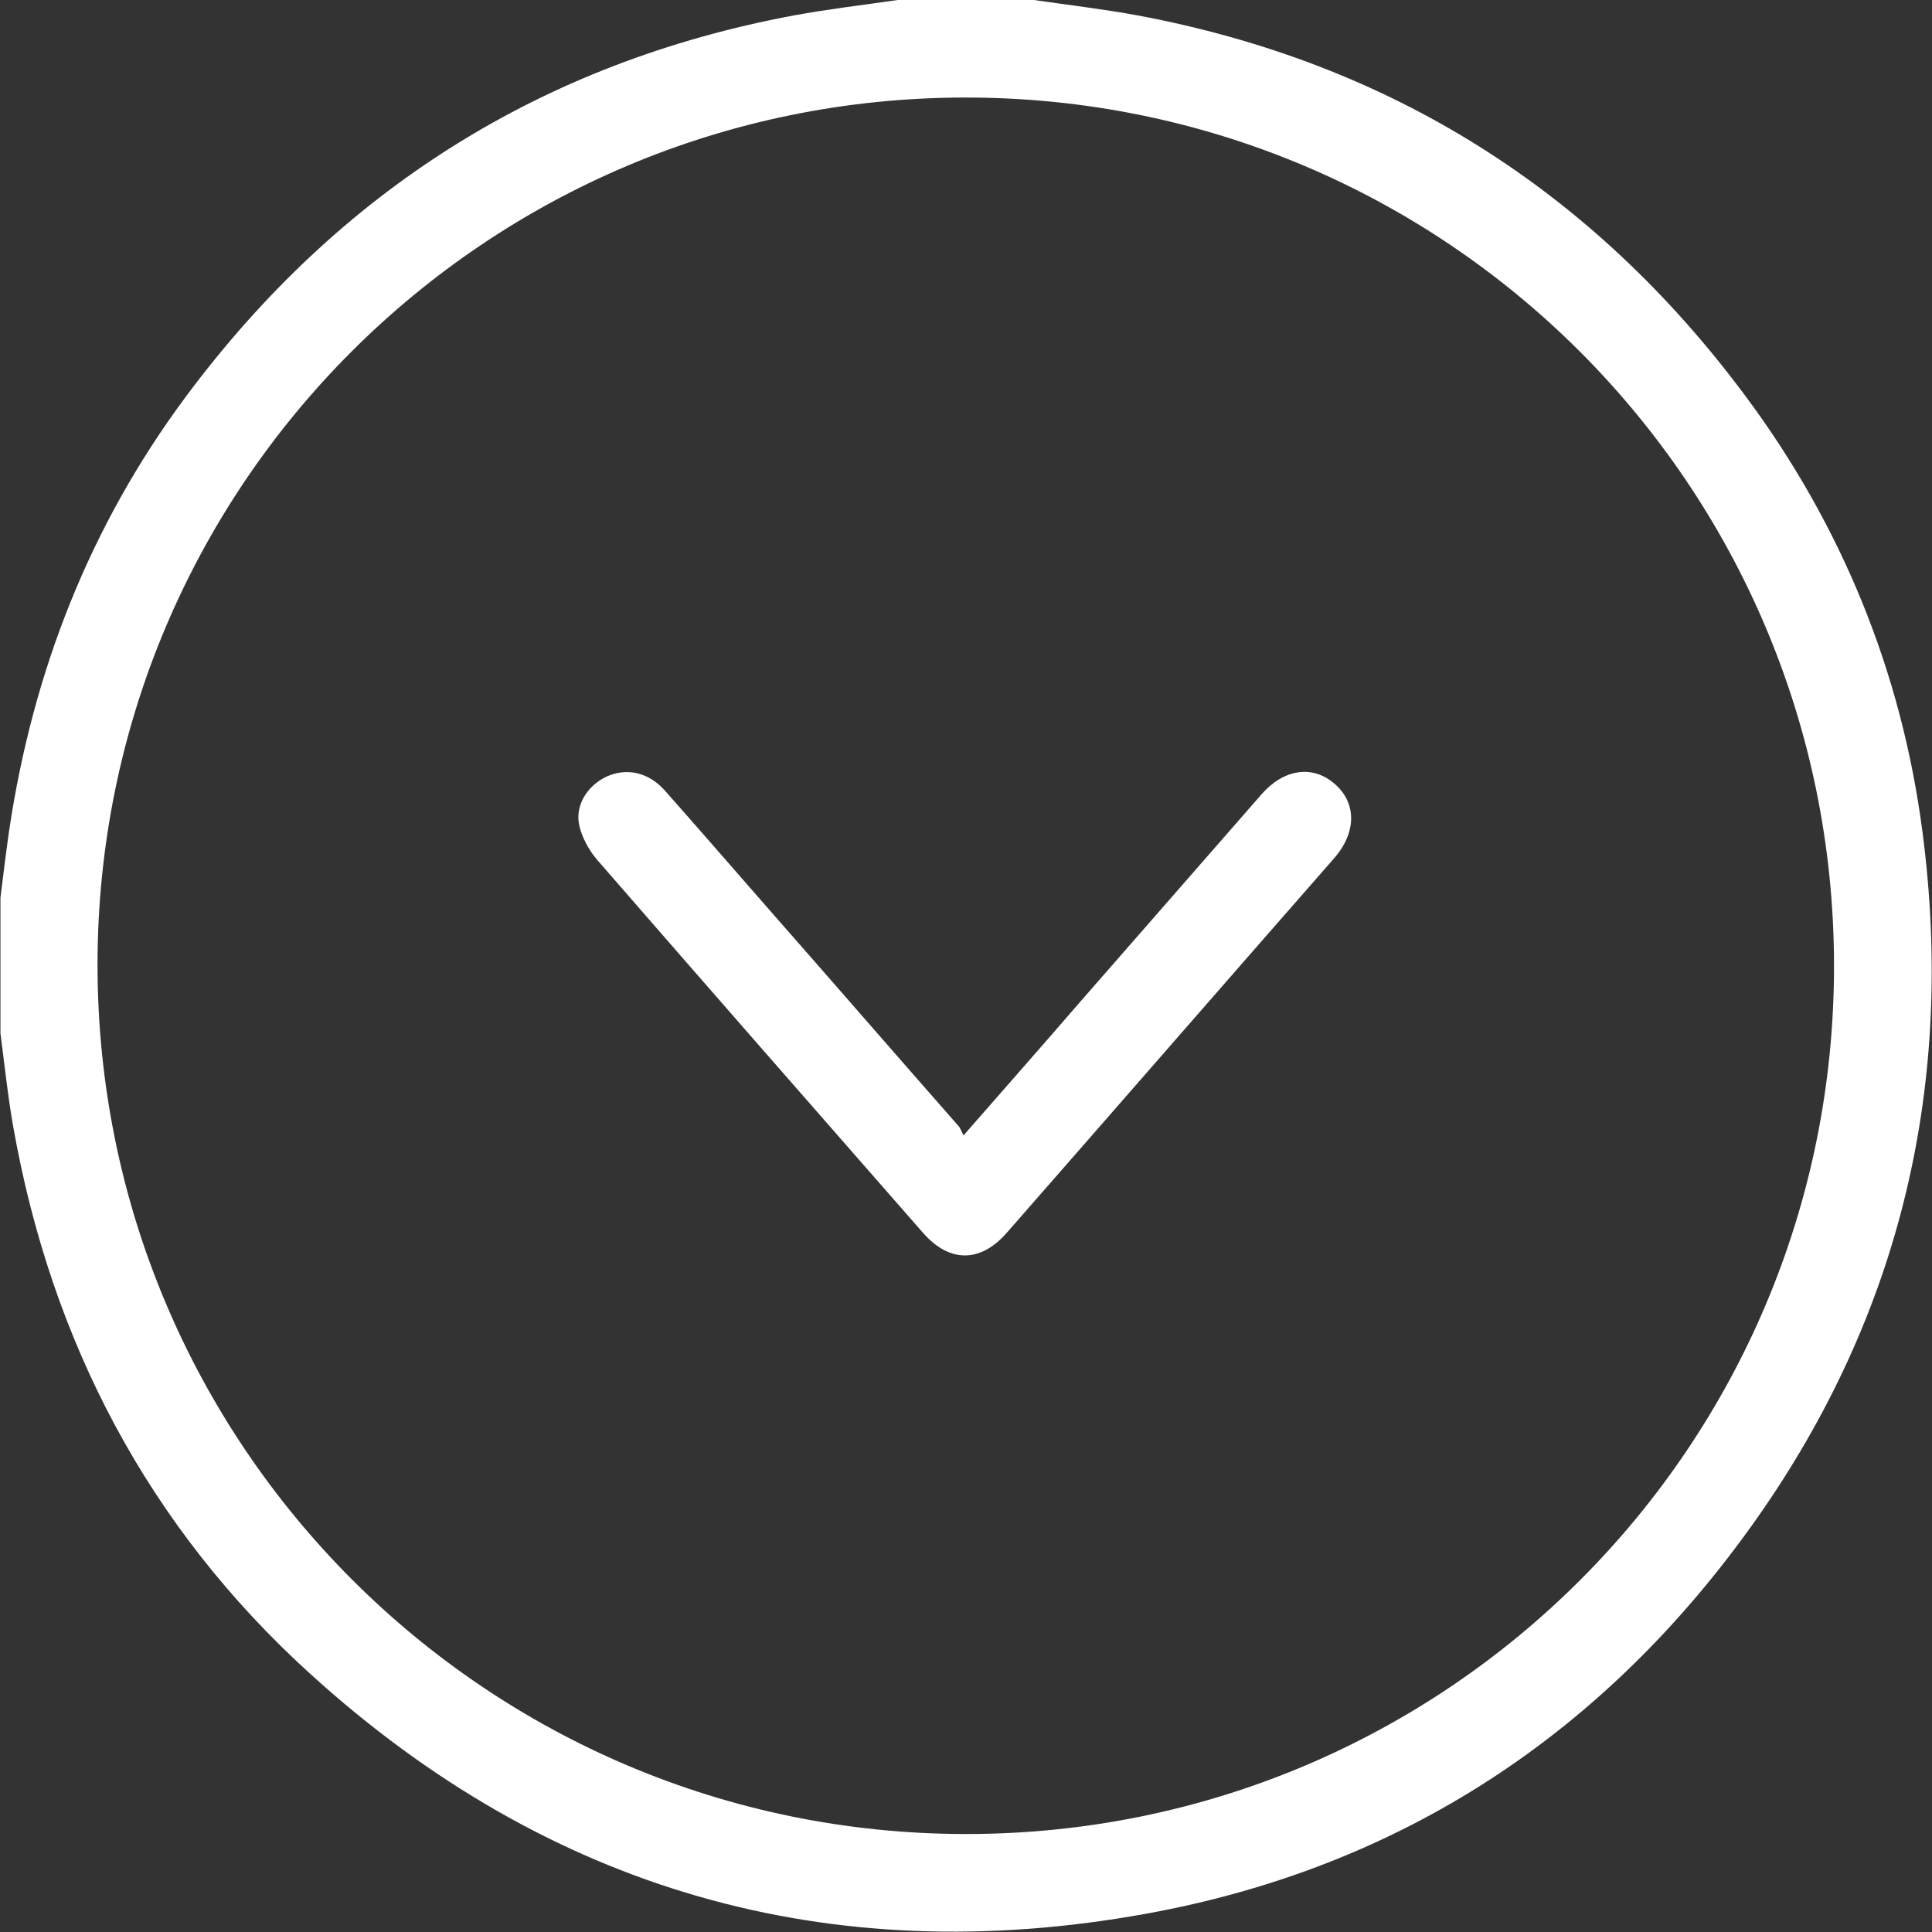
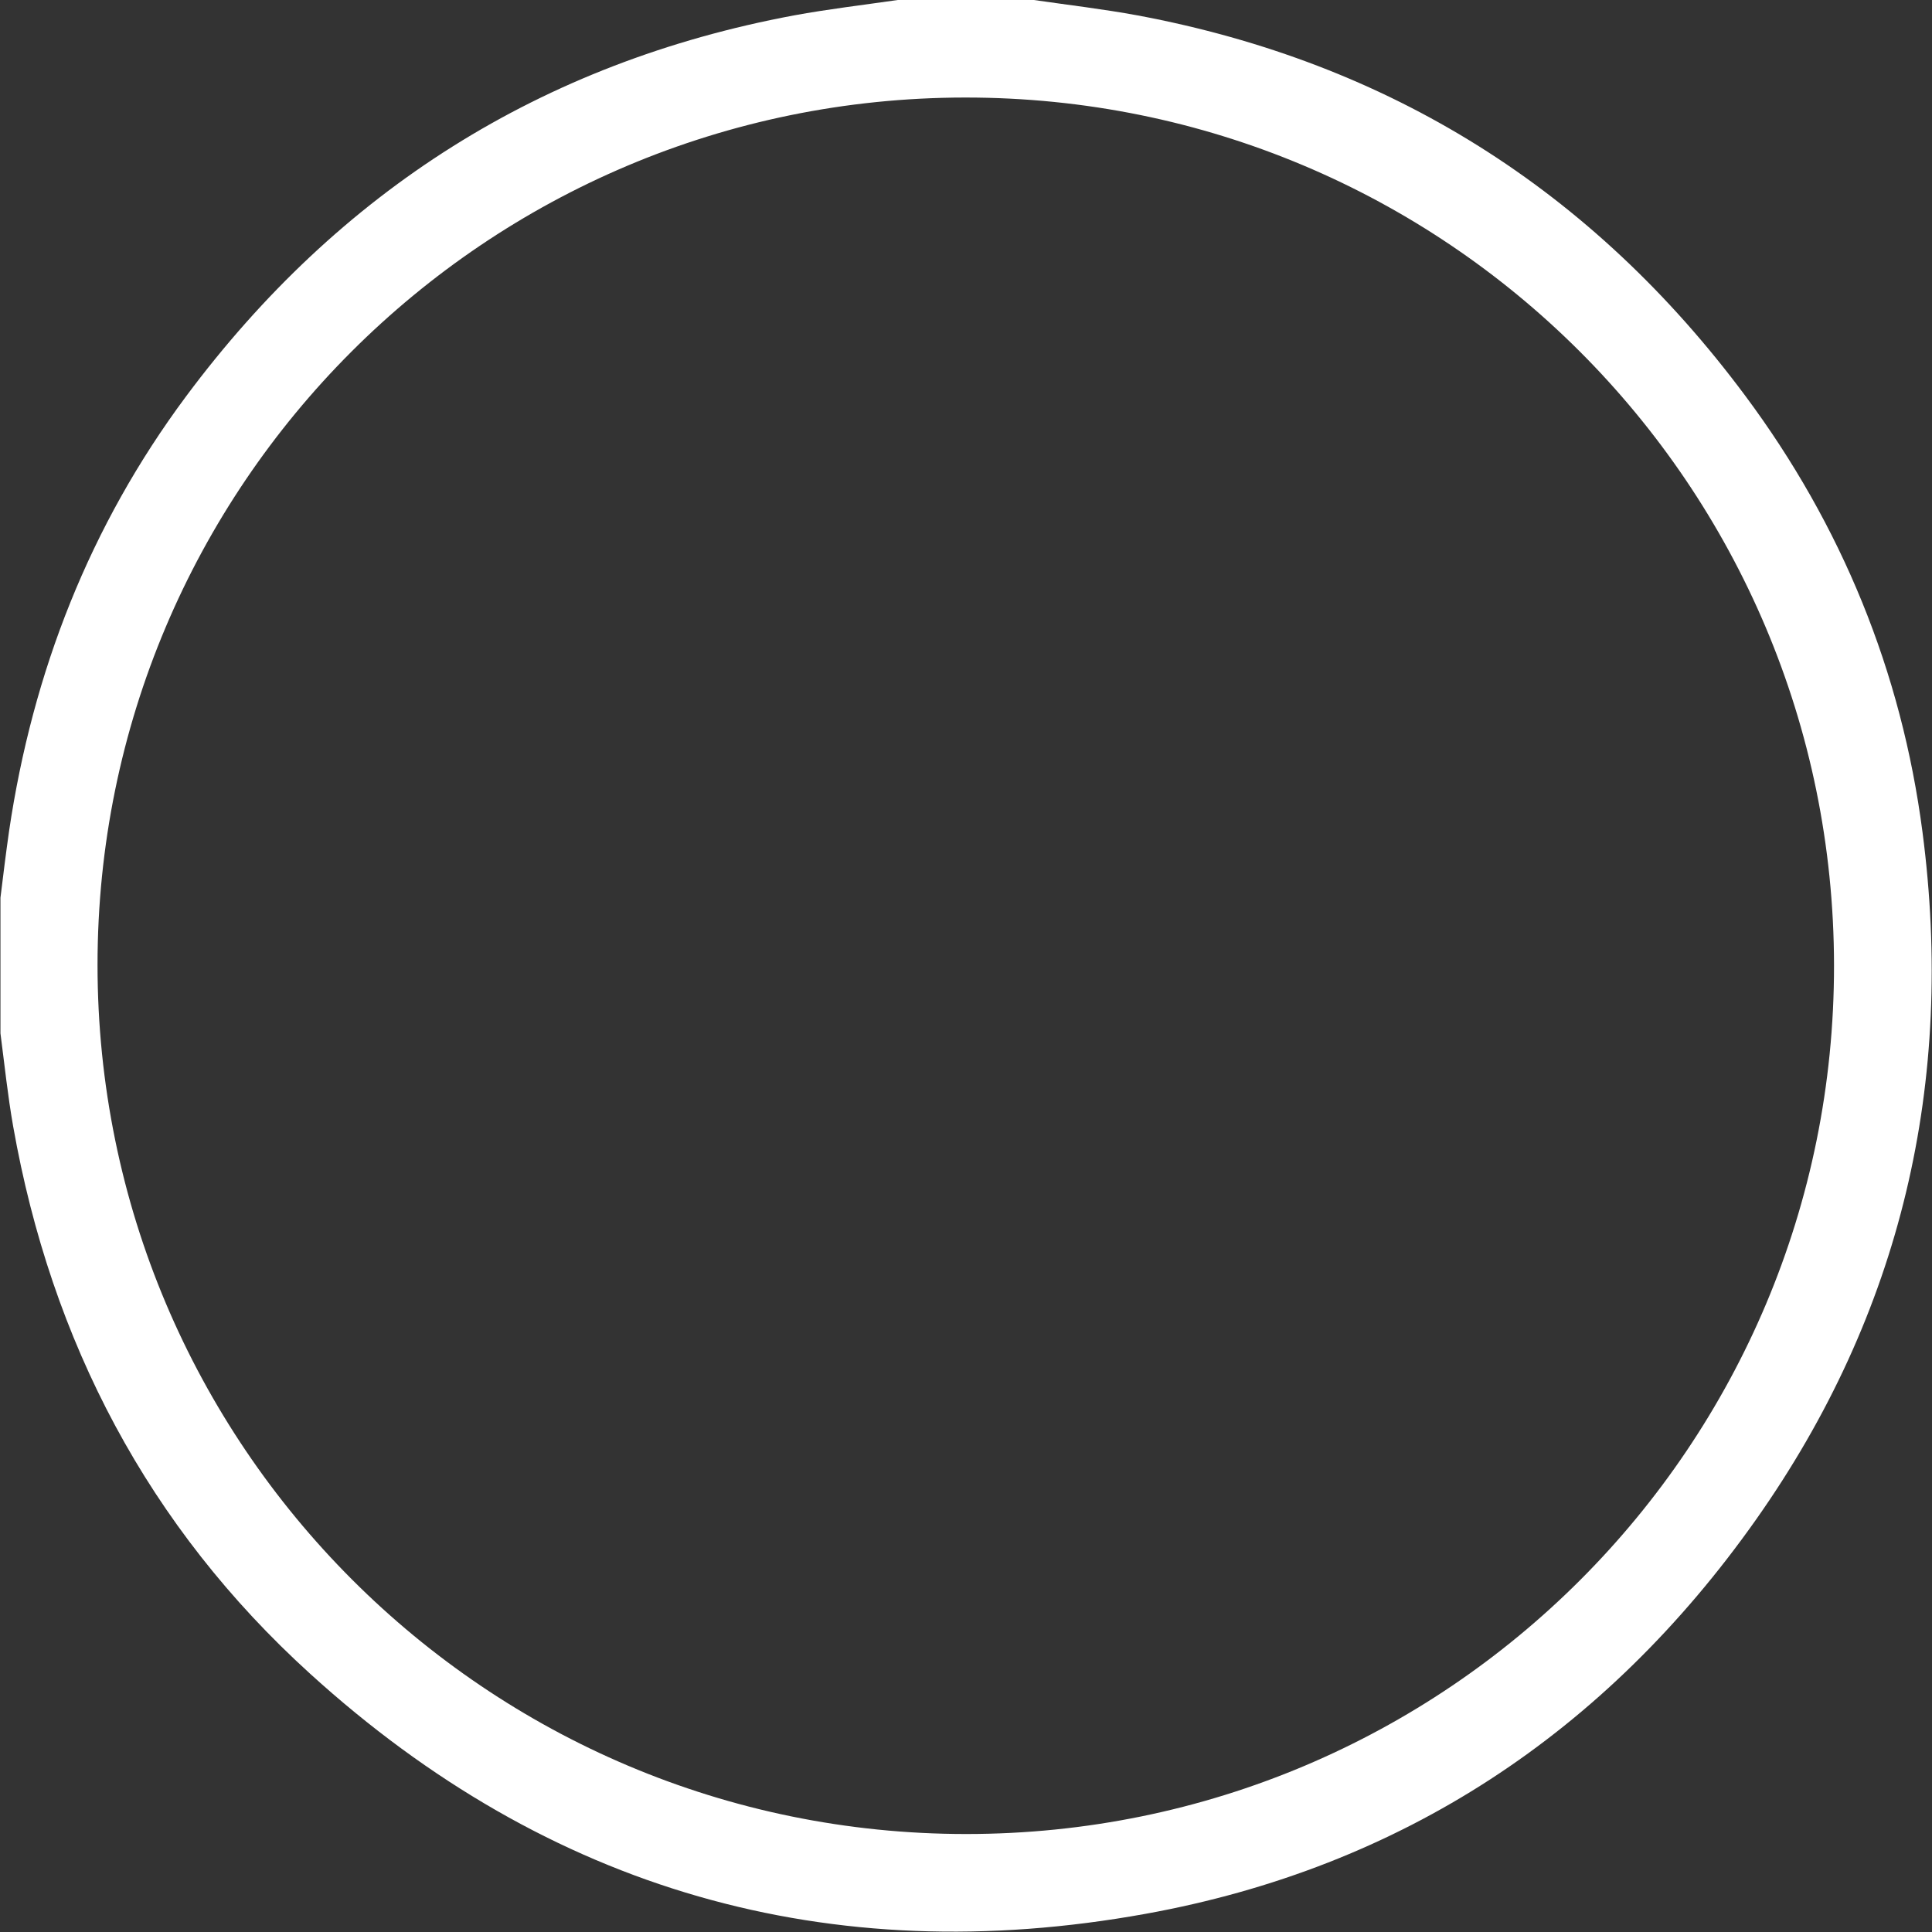
<svg xmlns="http://www.w3.org/2000/svg" version="1.1" id="Layer_1" x="0px" y="0px" viewBox="0 0 425.9 425.9" style="enable-background:new 0 0 425.9 425.9;" xml:space="preserve">
  <rect x="0" y="0" width="425.9" height="425.9" fill="#333333" stroke="none" />
  <style type="text/css">
	.st0{fill:#FFFFFF;}
</style>
  <path class="st0" d="M227.9,0c7.6,1.1,15.3,2,22.9,3.4C306.4,13.8,351,41.9,384.7,87.2c21.3,28.6,34.5,60.9,39.1,96.2  c7.2,55.1-4.6,106.1-36.7,151.6c-33.1,46.9-78.1,76.7-134.6,86.9c-69.7,12.6-131.6-5.2-184.1-52.9c-35.7-32.4-57.1-73.2-65.5-120.7  c-1.2-6.8-1.9-13.6-2.8-20.5c0-10,0-20,0-29.9c0.6-4.9,1.2-9.8,1.9-14.7c5.2-35.1,17.8-67.3,39-95.8C74.7,42.1,119.3,13.8,175,3.4  c7.6-1.4,15.3-2.3,22.9-3.4C207.9,0,217.9,0,227.9,0z M404.3,212.8c-0.1-105.9-85.7-191.4-191.6-191.3  C107,21.6,21.5,107.1,21.5,212.7c0,105.8,85.7,191.6,191.5,191.6C318.9,404.3,404.4,318.7,404.3,212.8z" />
-   <path class="st0" d="M212.4,250.3c9-10.3,17.3-19.7,25.5-29.2c13.4-15.3,26.8-30.7,40.2-46c4.9-5.6,11.2-6.5,16-2.4  c5,4.2,5,10.8,0,16.5c-24.1,27.5-48.1,55.1-72.2,82.6c-5.8,6.6-12.6,6.6-18.4,0c-24-27.4-48-54.8-71.9-82.3  c-1.8-2.1-3.3-4.9-3.9-7.5c-1-4.5,1.8-8.8,6-10.8c4.4-2,9.2-1,12.8,3c7.8,8.8,15.5,17.7,23.3,26.6c13.8,15.7,27.5,31.5,41.3,47.2  C211.7,248.6,211.9,249.3,212.4,250.3z" />
</svg>